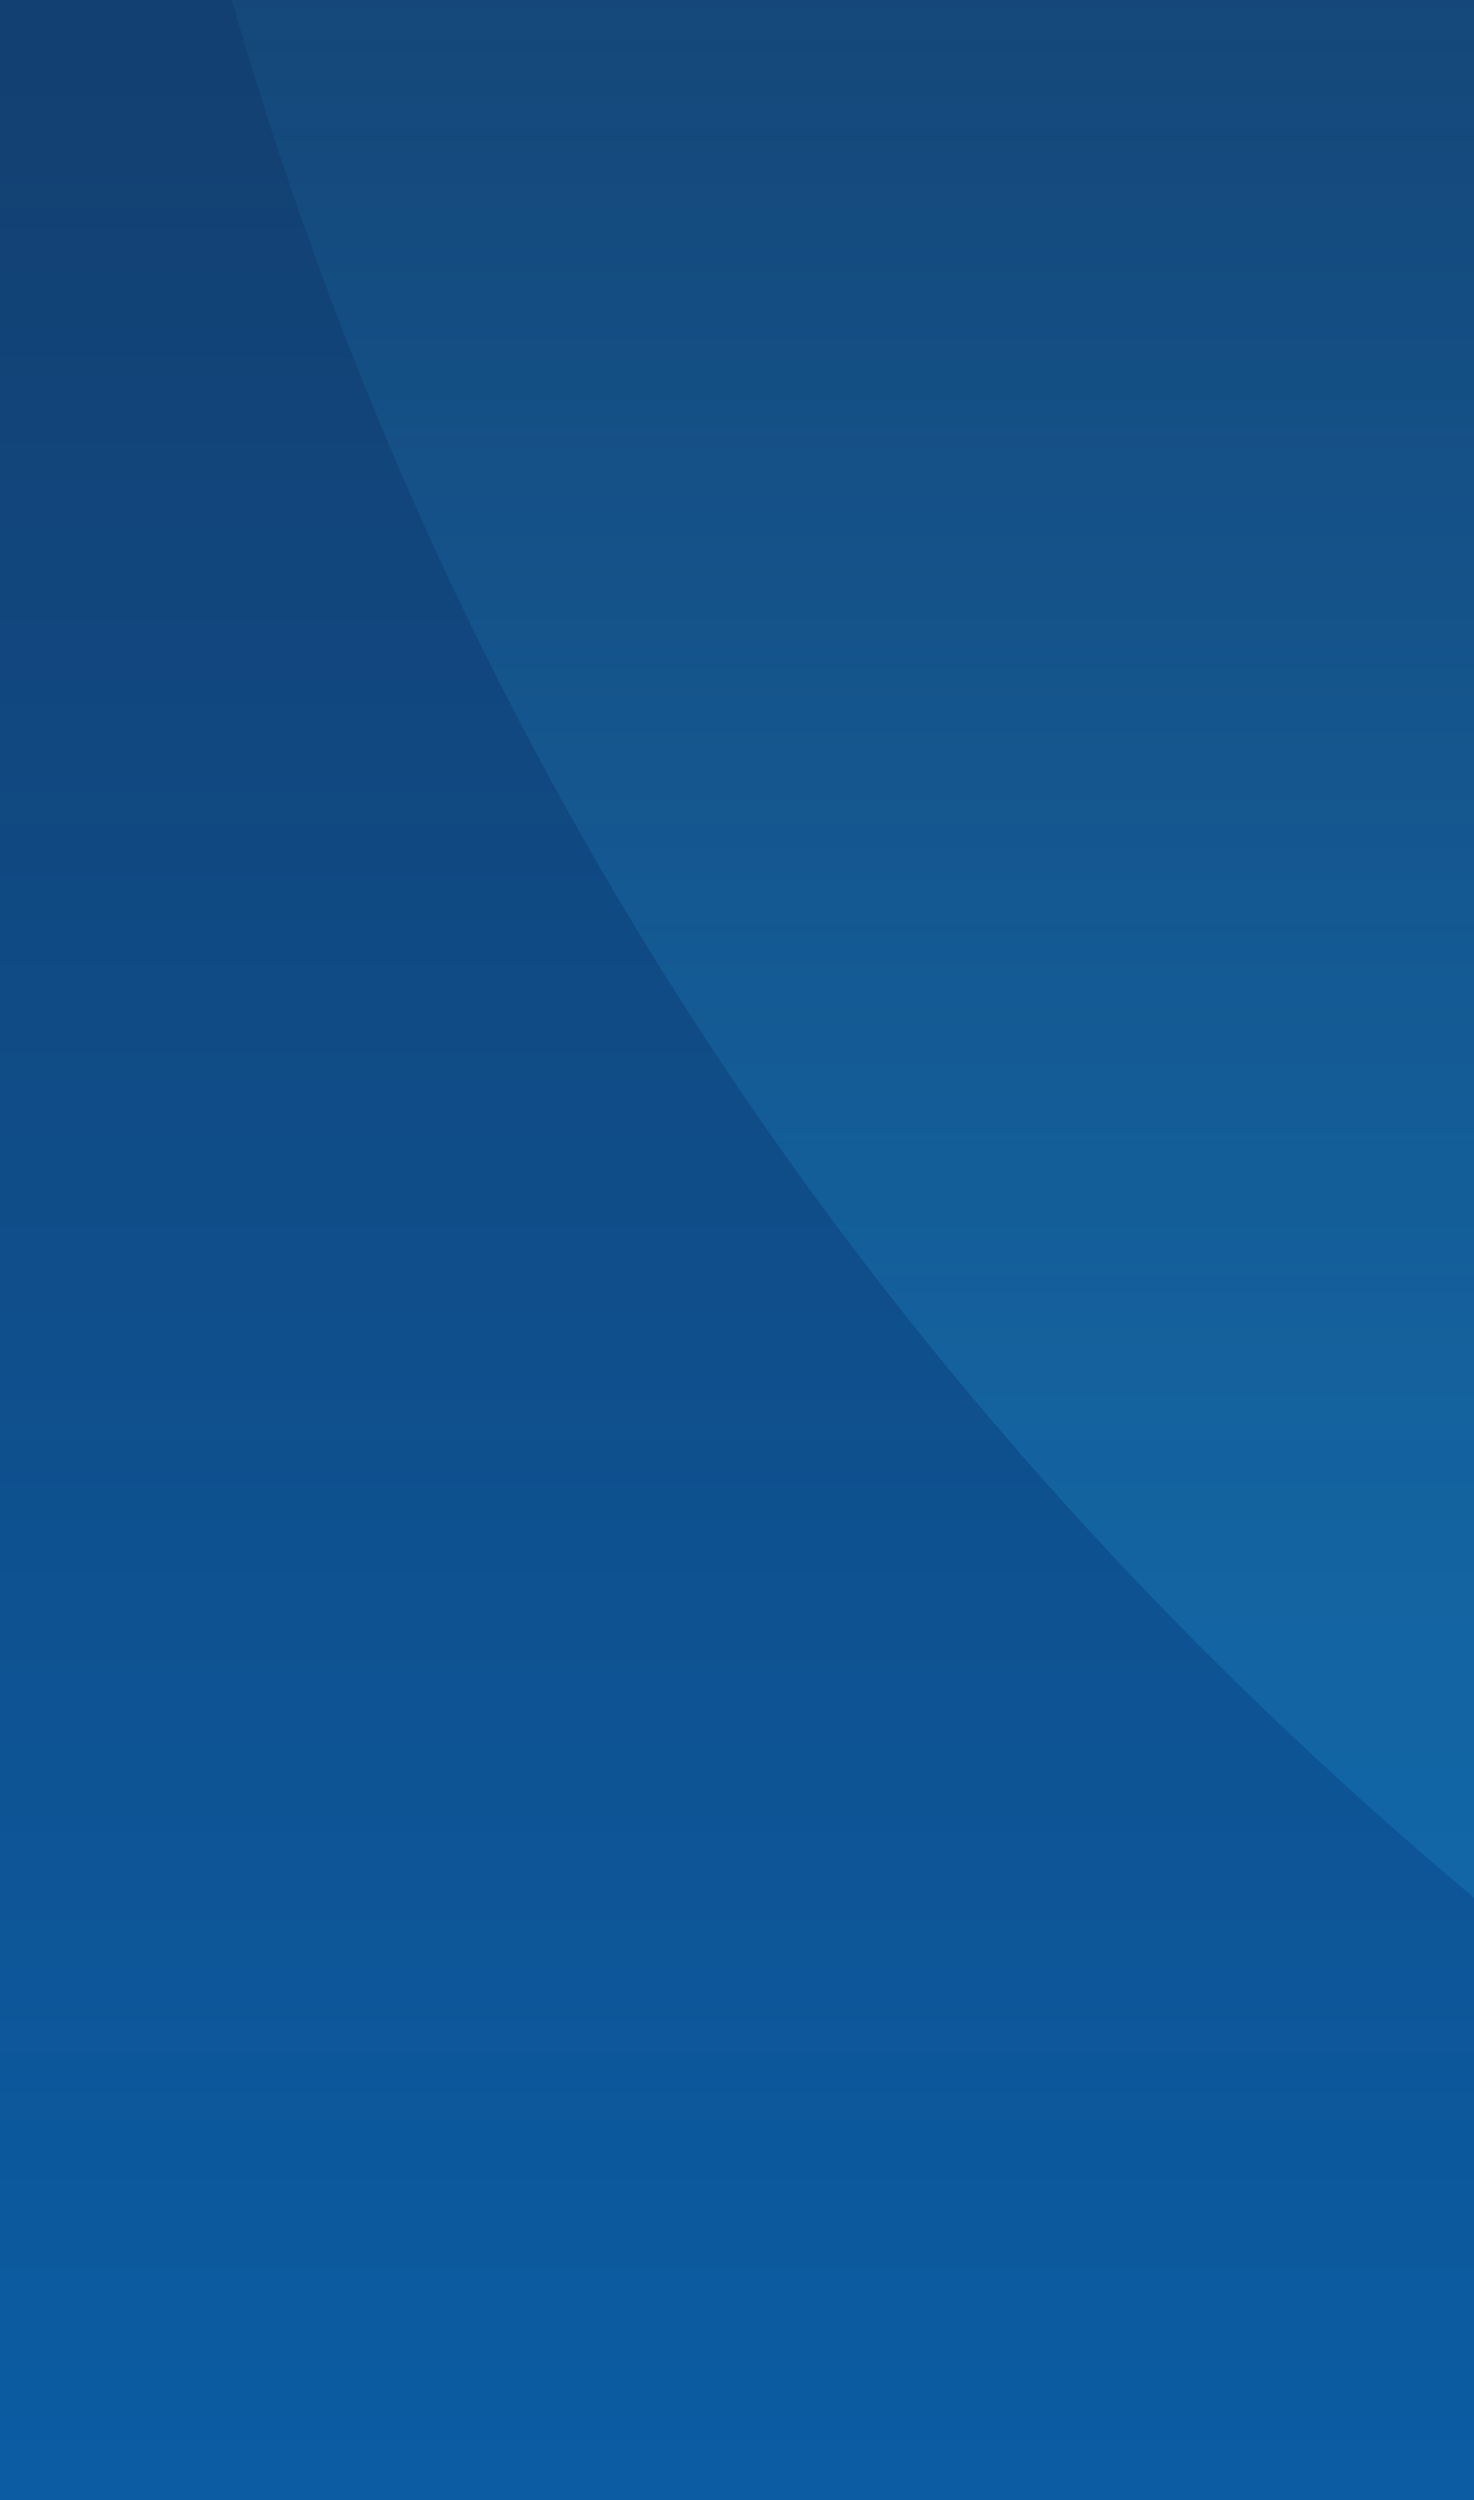
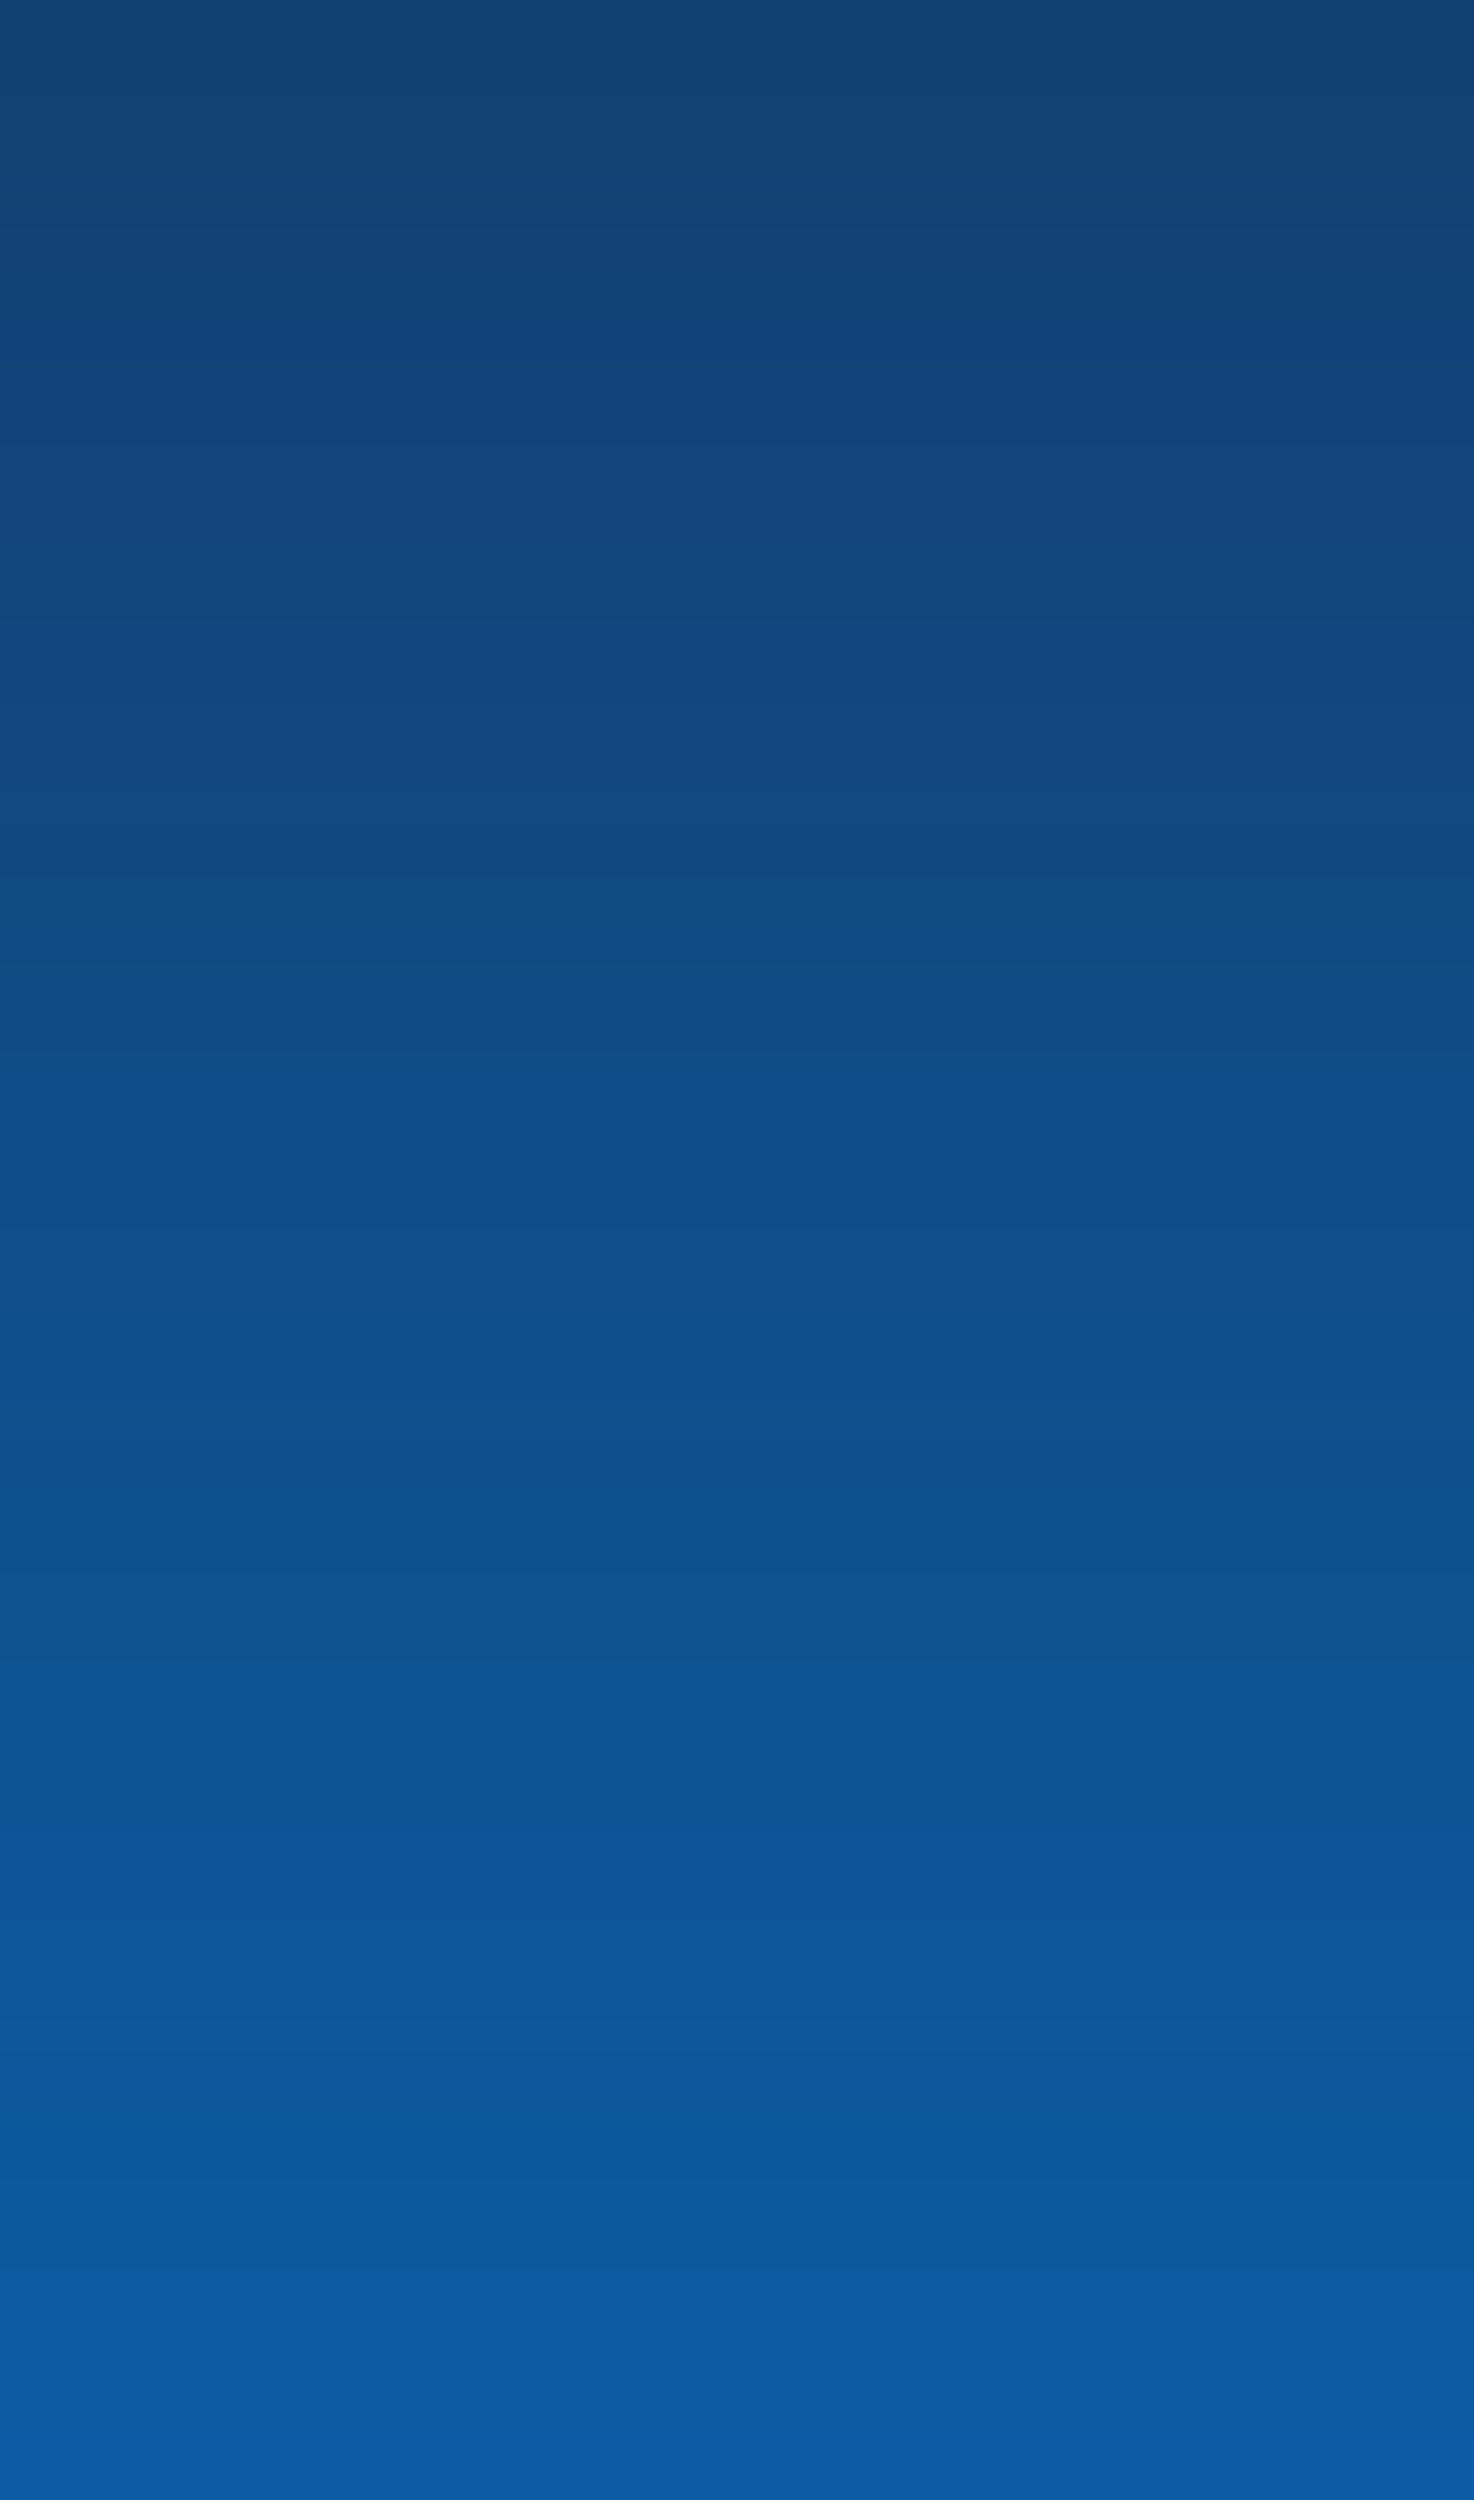
<svg xmlns="http://www.w3.org/2000/svg" version="1.1" id="Layer_1" x="0px" y="0px" viewBox="0 0 500 848" style="enable-background:new 0 0 500 848;" xml:space="preserve">
  <style type="text/css">
	.st0{fill:url(#SVGID_1_);}
	.st1{opacity:0.2;fill:url(#SVGID_00000003095599765382294700000006746953452949780403_);enable-background:new    ;}
</style>
  <g>
    <linearGradient id="SVGID_1_" gradientUnits="userSpaceOnUse" x1="250" y1="1166.597" x2="250" y2="18.271">
      <stop offset="0" style="stop-color:#0867B6" />
      <stop offset="1" style="stop-color:#134072" />
    </linearGradient>
    <rect class="st0" width="500" height="848" />
    <linearGradient id="SVGID_00000070089778922345902770000006711289089026993031_" gradientUnits="userSpaceOnUse" x1="289.312" y1="710.854" x2="289.312" y2="-277.832">
      <stop offset="0.229" style="stop-color:#29AAE2" />
      <stop offset="1" style="stop-color:#29AAE2;stop-opacity:0" />
    </linearGradient>
-     <path style="opacity:0.2;fill:url(#SVGID_00000070089778922345902770000006711289089026993031_);enable-background:new    ;" d="   M500,643.7V0H78.6C144,226.9,271.8,452.1,500,643.7z" />
  </g>
</svg>